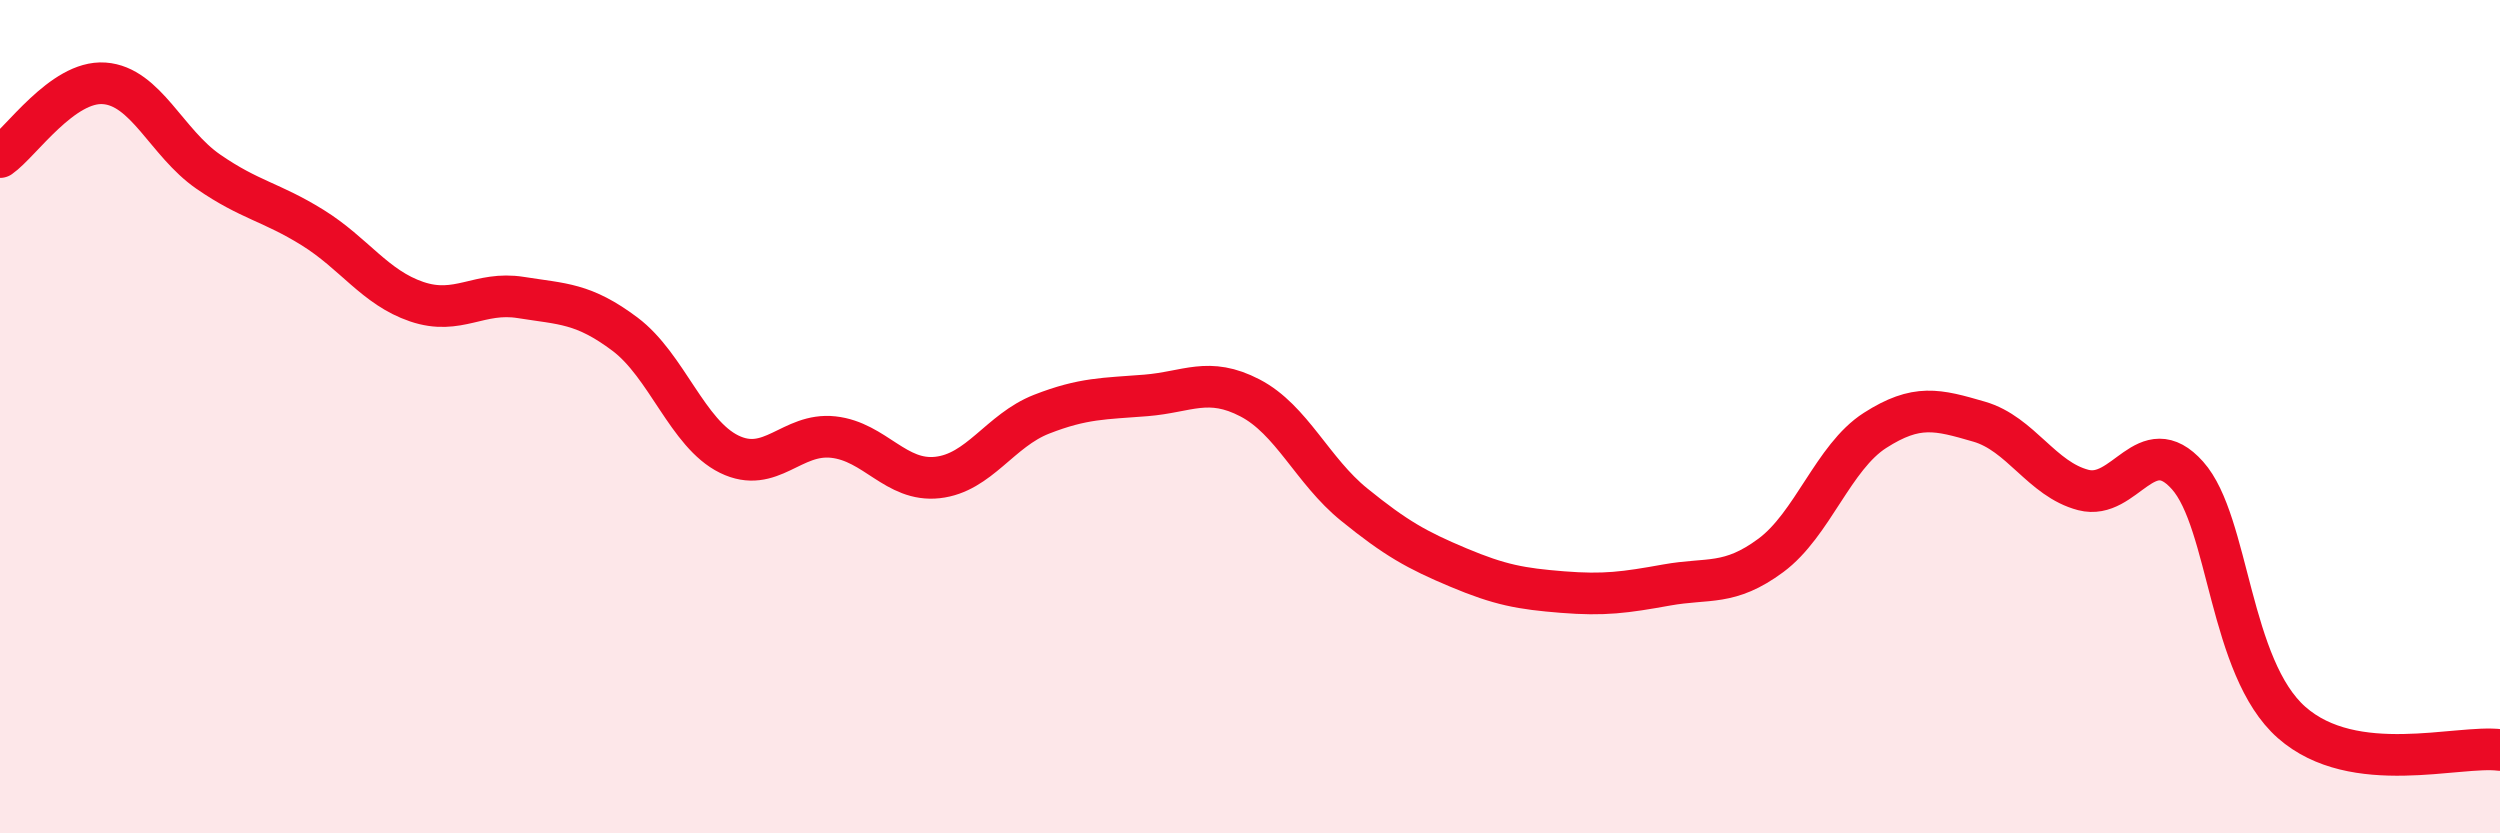
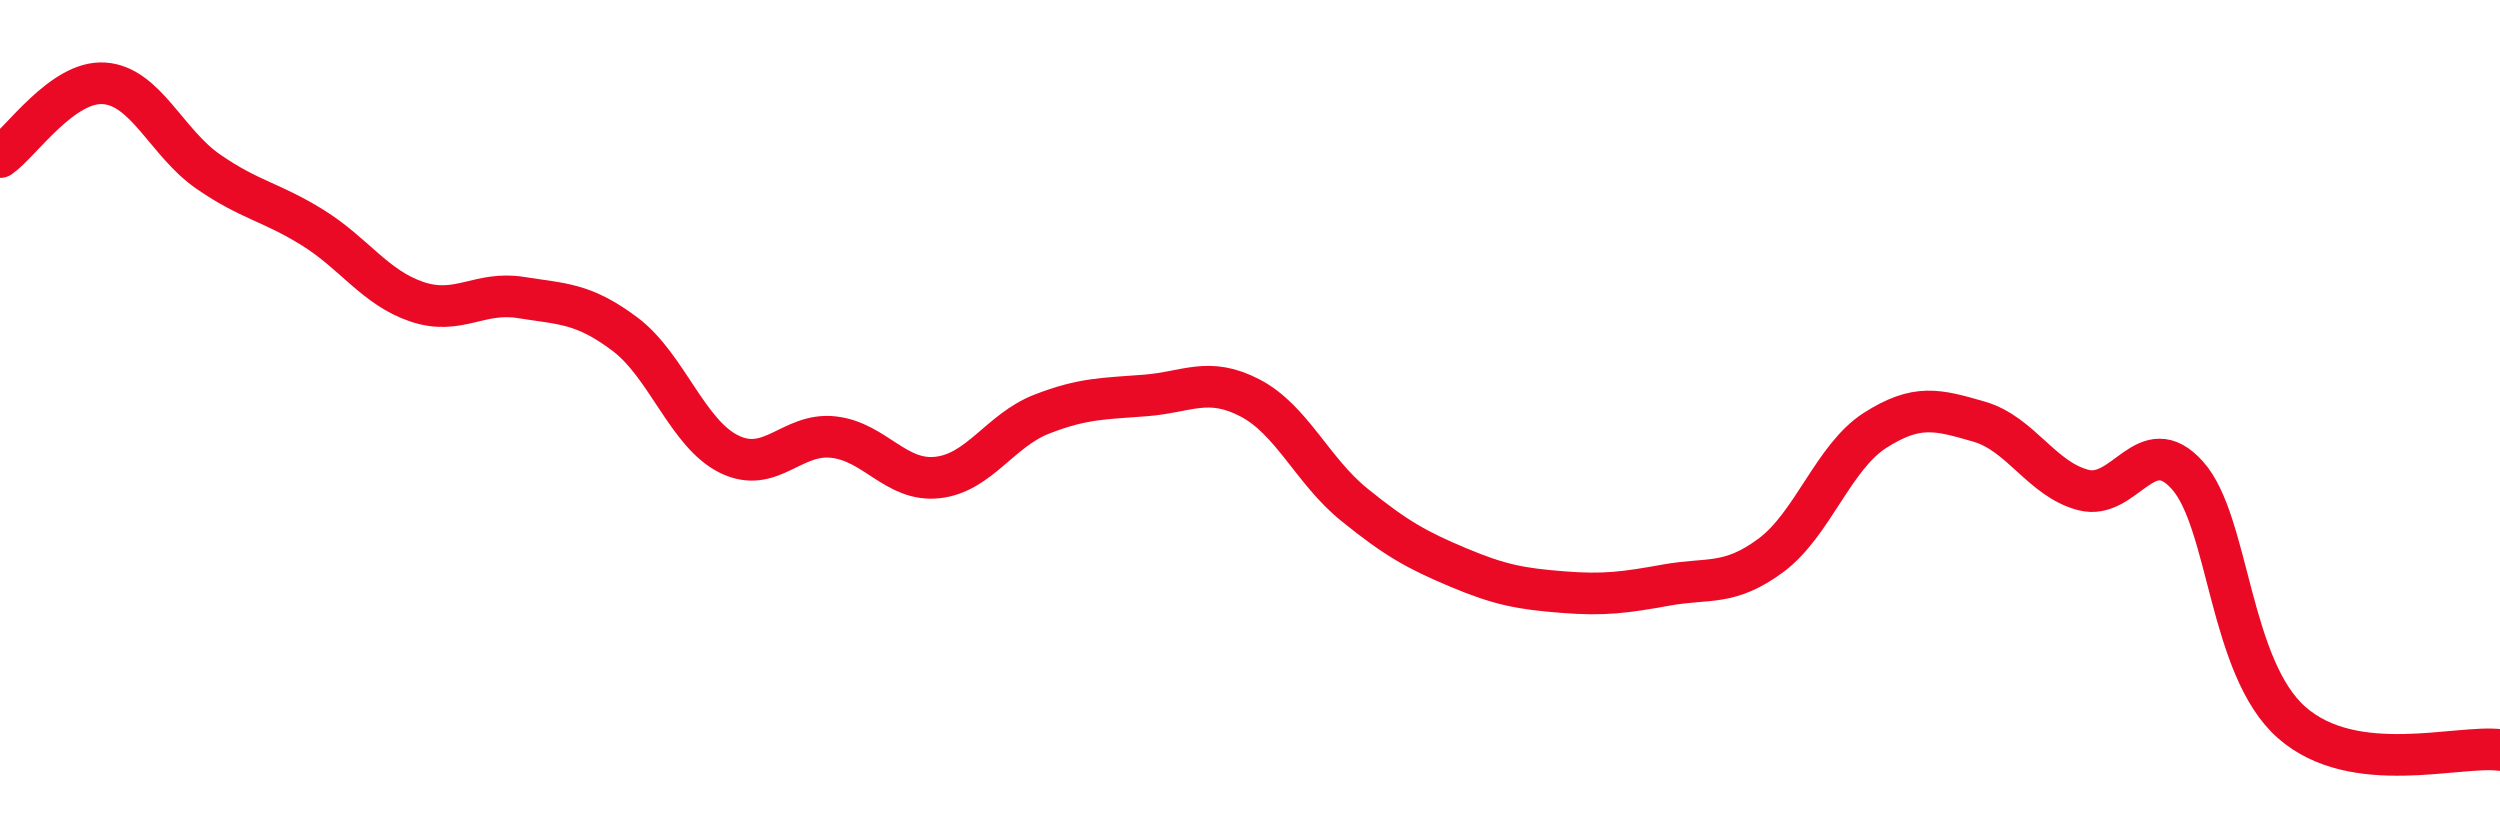
<svg xmlns="http://www.w3.org/2000/svg" width="60" height="20" viewBox="0 0 60 20">
-   <path d="M 0,3.77 C 0.5,3.42 1.5,1.93 2.5,2 C 3.5,2.07 4,3.43 5,4.12 C 6,4.81 6.5,4.84 7.5,5.46 C 8.5,6.08 9,6.9 10,7.24 C 11,7.58 11.5,6.98 12.5,7.14 C 13.5,7.3 14,7.27 15,8.02 C 16,8.77 16.5,10.41 17.5,10.9 C 18.5,11.39 19,10.38 20,10.49 C 21,10.6 21.5,11.57 22.5,11.46 C 23.5,11.35 24,10.33 25,9.94 C 26,9.55 26.5,9.57 27.5,9.49 C 28.5,9.41 29,9.03 30,9.55 C 31,10.07 31.5,11.3 32.5,12.11 C 33.5,12.92 34,13.2 35,13.62 C 36,14.04 36.5,14.13 37.5,14.21 C 38.5,14.29 39,14.22 40,14.04 C 41,13.86 41.5,14.07 42.5,13.33 C 43.5,12.59 44,10.97 45,10.33 C 46,9.69 46.5,9.83 47.5,10.12 C 48.5,10.41 49,11.5 50,11.76 C 51,12.02 51.5,10.29 52.5,11.41 C 53.5,12.53 53.5,16.02 55,17.34 C 56.5,18.66 59,17.87 60,18L60 20L0 20Z" fill="#EB0A25" opacity="0.1" stroke-linecap="round" stroke-linejoin="round" />
  <path d="M 0,3.77 C 0.5,3.42 1.5,1.93 2.5,2 C 3.5,2.07 4,3.43 5,4.12 C 6,4.81 6.5,4.84 7.5,5.46 C 8.5,6.08 9,6.9 10,7.24 C 11,7.58 11.5,6.98 12.5,7.14 C 13.5,7.3 14,7.27 15,8.02 C 16,8.77 16.5,10.41 17.5,10.9 C 18.5,11.39 19,10.38 20,10.49 C 21,10.6 21.5,11.57 22.5,11.46 C 23.5,11.35 24,10.33 25,9.94 C 26,9.55 26.5,9.57 27.5,9.49 C 28.5,9.41 29,9.03 30,9.55 C 31,10.07 31.5,11.3 32.5,12.11 C 33.5,12.92 34,13.2 35,13.62 C 36,14.04 36.5,14.13 37.5,14.21 C 38.5,14.29 39,14.22 40,14.04 C 41,13.86 41.5,14.07 42.5,13.33 C 43.5,12.59 44,10.97 45,10.33 C 46,9.69 46.5,9.83 47.5,10.12 C 48.5,10.41 49,11.5 50,11.76 C 51,12.02 51.5,10.29 52.5,11.41 C 53.5,12.53 53.5,16.02 55,17.34 C 56.5,18.66 59,17.87 60,18" stroke="#EB0A25" stroke-width="1" fill="none" stroke-linecap="round" stroke-linejoin="round" />
</svg>